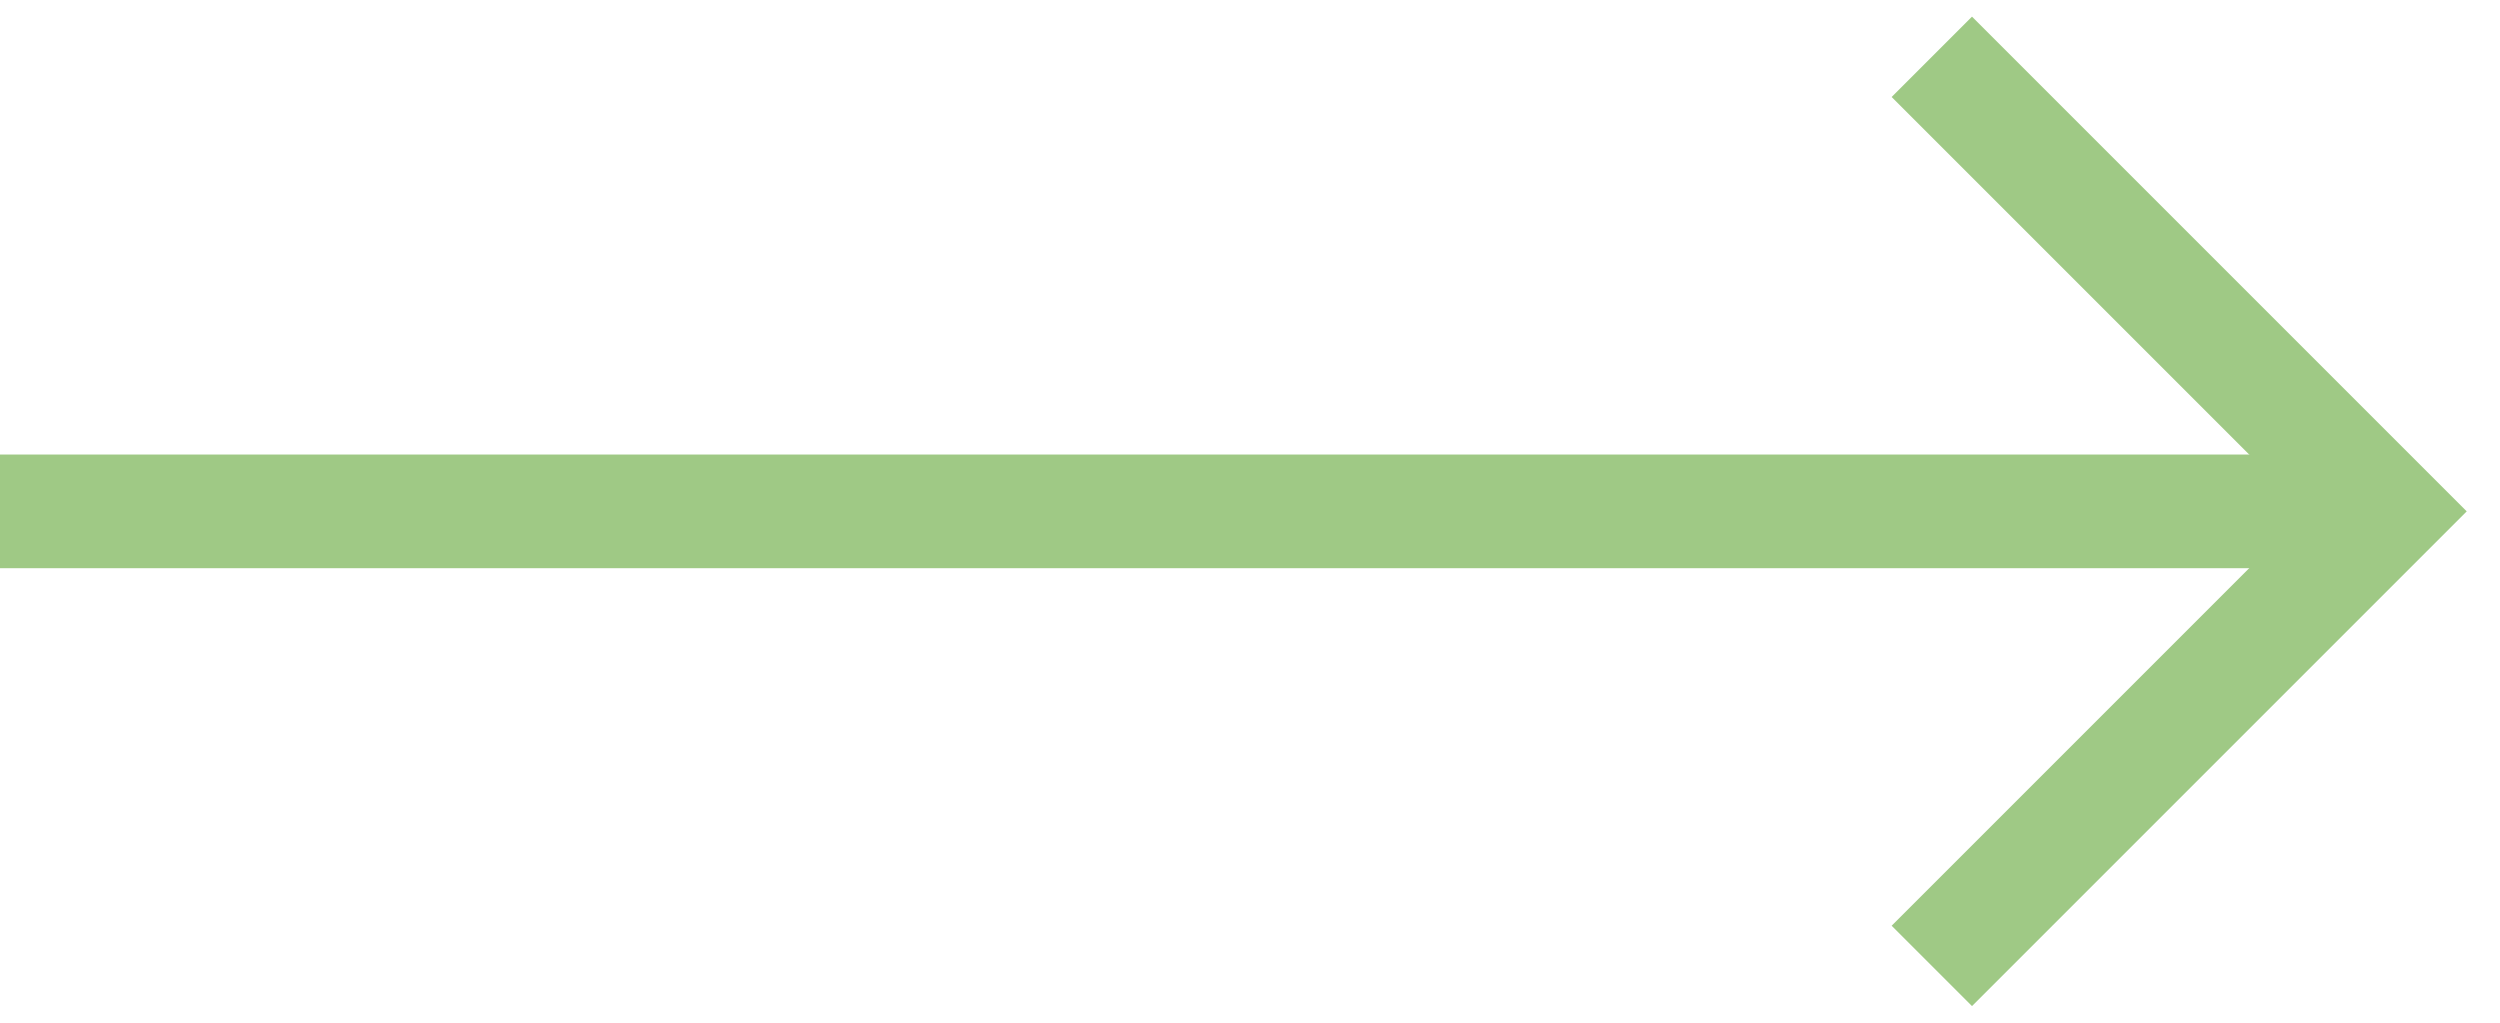
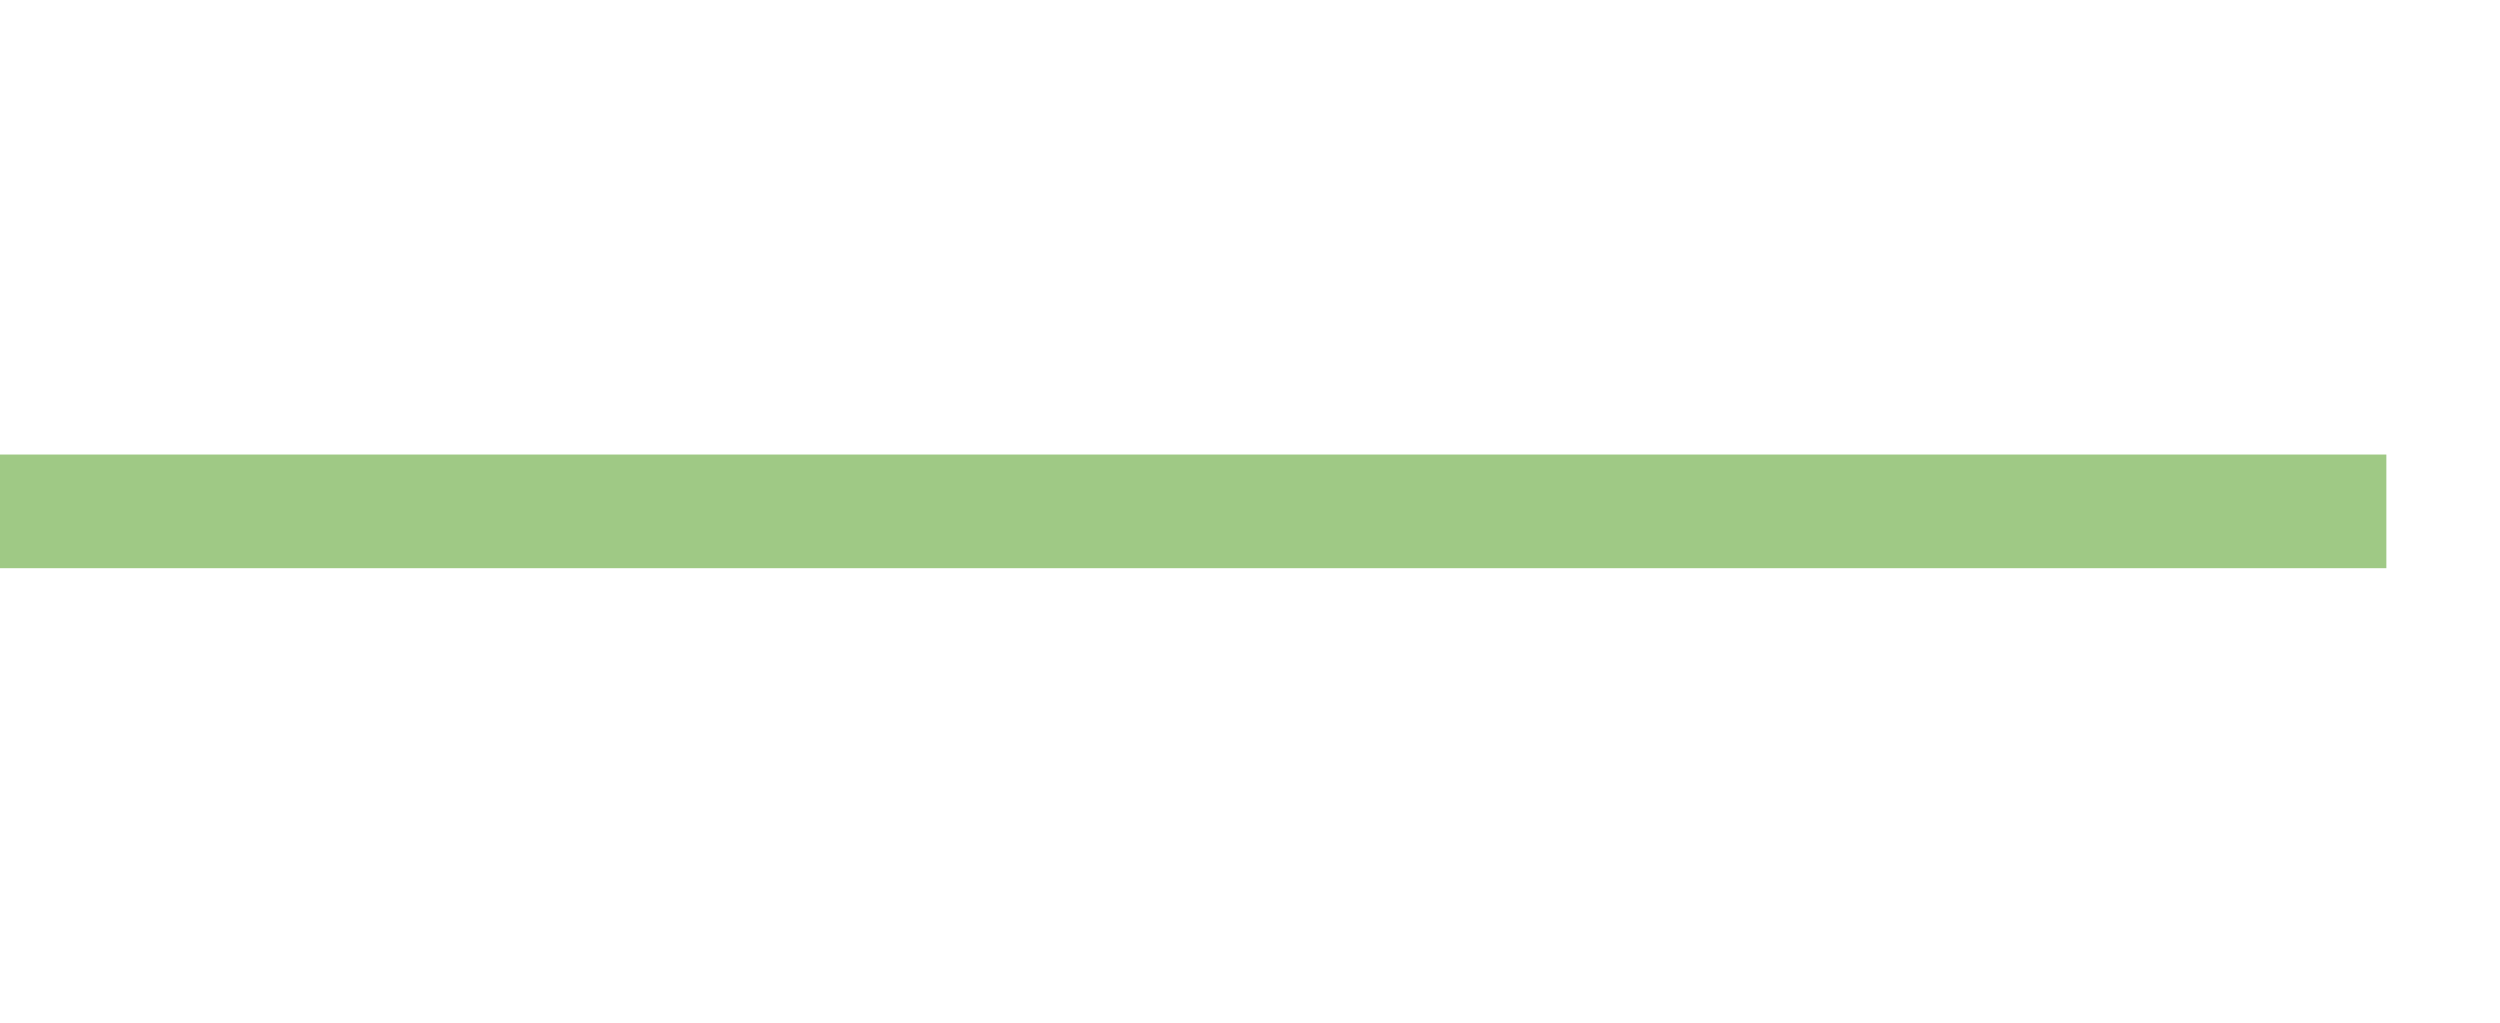
<svg xmlns="http://www.w3.org/2000/svg" width="44" height="18" viewBox="0 0 44 18" fill="none">
  <path d="M0 9L42 9" stroke="#9FC985" stroke-width="2" stroke-linejoin="round" />
-   <path d="M34 1L42 9L34 17" stroke="#9FC985" stroke-width="2" />
</svg>